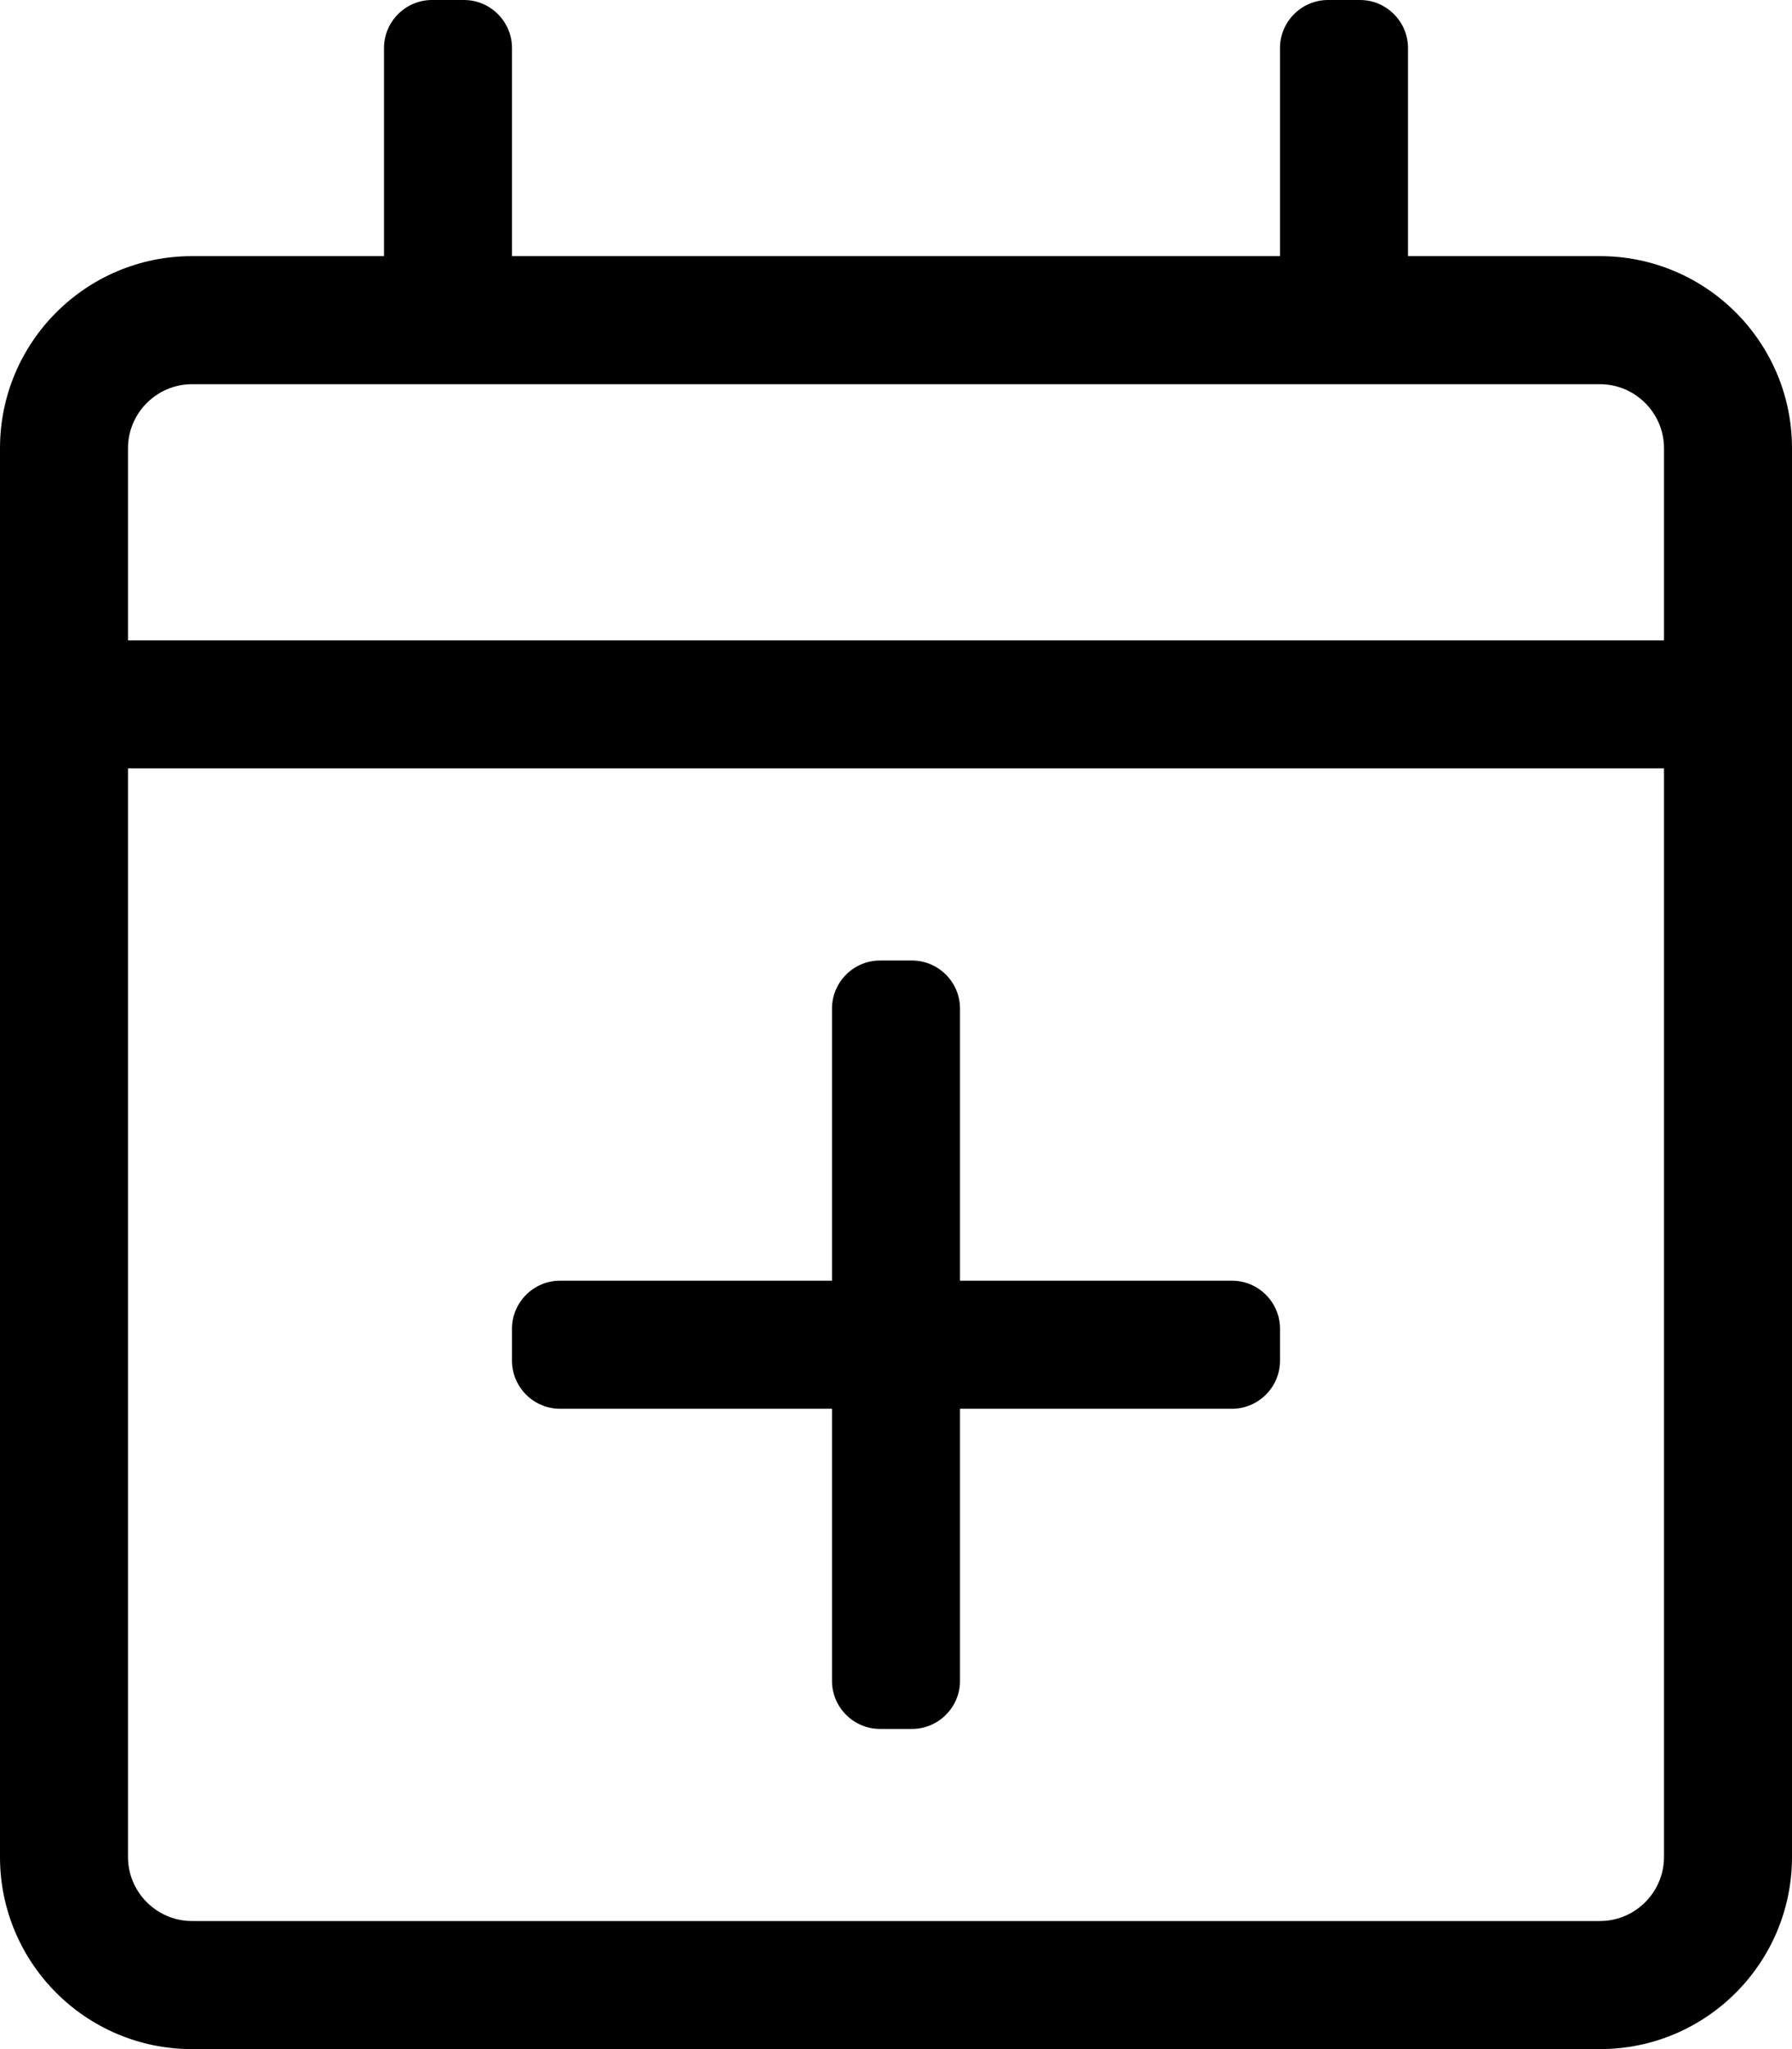
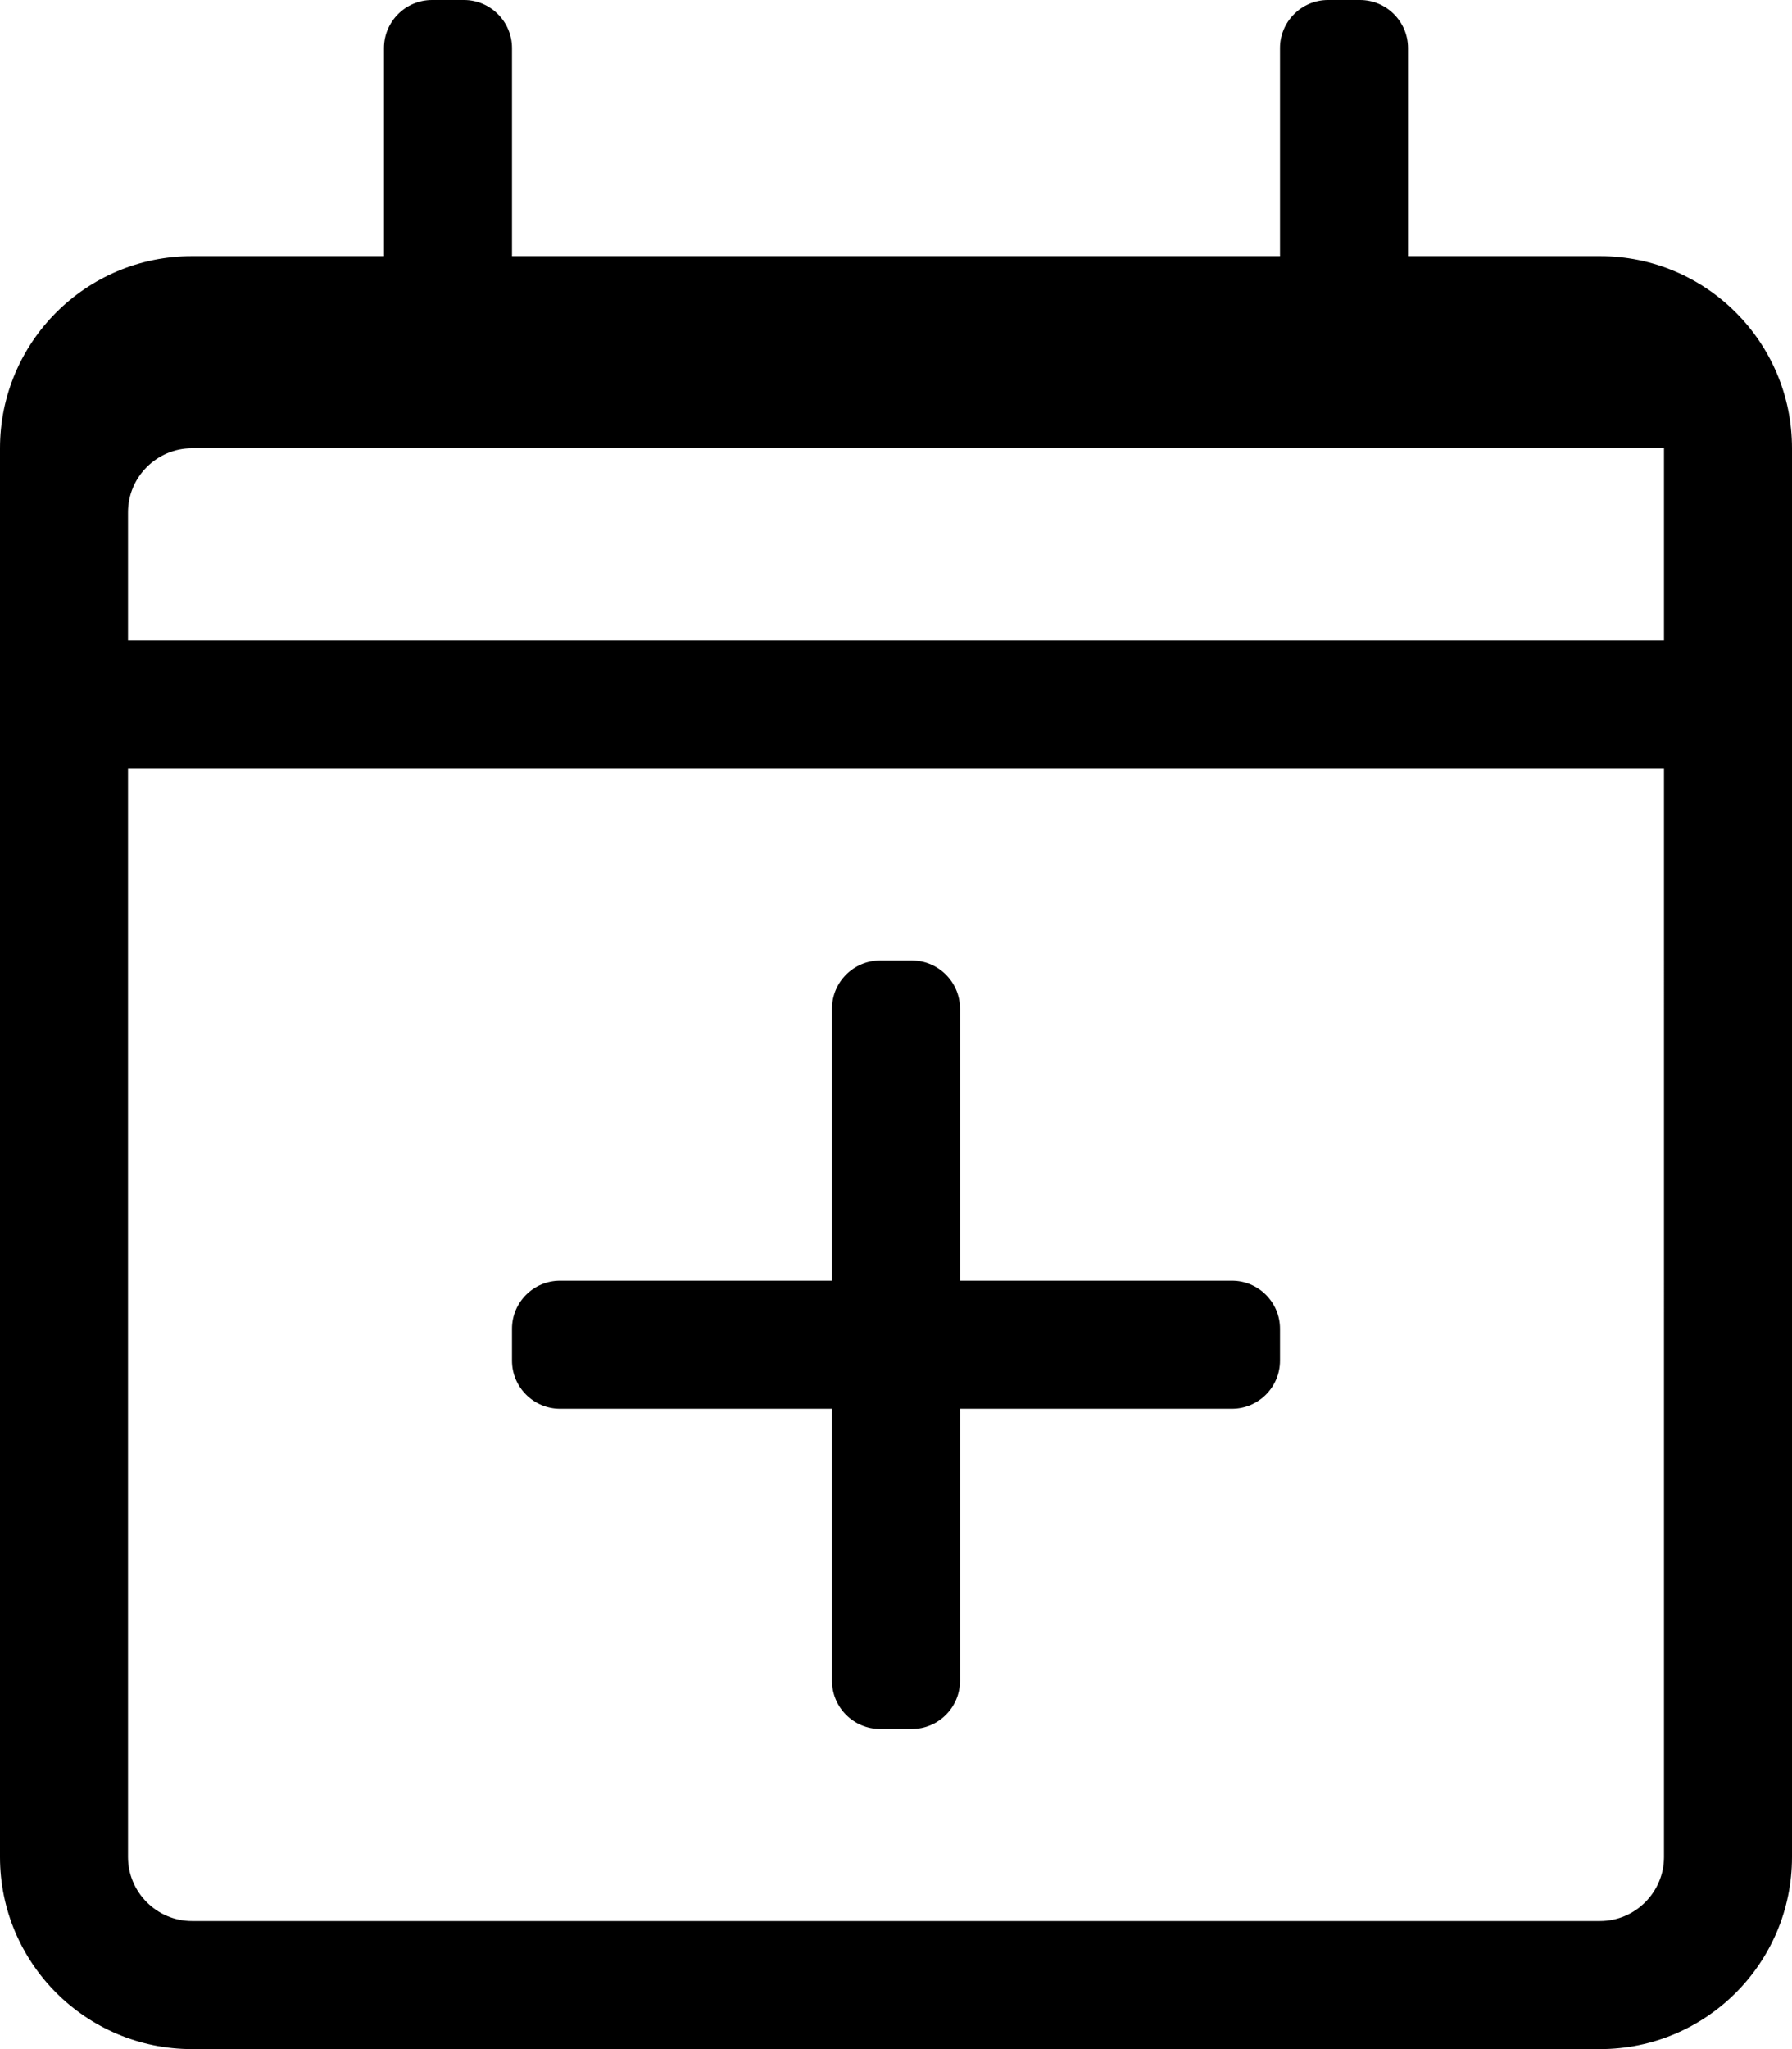
<svg xmlns="http://www.w3.org/2000/svg" viewBox="0 0 448 512">
-   <path d="M320 332v8c0 6.6-5.4 12-12 12h-68v68c0 6.6-5.4 12-12 12h-8c-6.6 0-12-5.4-12-12v-68h-68c-6.6 0-12-5.4-12-12v-8c0-6.6 5.4-12 12-12h68v-68c0-6.6 5.4-12 12-12h8c6.6 0 12 5.4 12 12v68h68c6.6 0 12 5.4 12 12zm128-220v352c0 26.5-21.5 48-48 48H48c-26.5 0-48-21.5-48-48V112c0-26.5 21.5-48 48-48h48V12c0-6.6 5.4-12 12-12h8c6.6 0 12 5.4 12 12v52h192V12c0-6.6 5.4-12 12-12h8c6.6 0 12 5.4 12 12v52h48c26.5 0 48 21.5 48 48zm-416 0v48h384v-48c0-8.8-7.2-16-16-16H48c-8.8 0-16 7.2-16 16zm384 352V192H32v272c0 8.8 7.2 16 16 16h352c8.8 0 16-7.2 16-16z" />
+   <path d="M320 332v8c0 6.6-5.4 12-12 12h-68v68c0 6.6-5.4 12-12 12h-8c-6.6 0-12-5.4-12-12v-68h-68c-6.6 0-12-5.4-12-12v-8c0-6.6 5.4-12 12-12h68v-68c0-6.6 5.4-12 12-12h8c6.6 0 12 5.4 12 12v68h68c6.6 0 12 5.4 12 12zm128-220v352c0 26.5-21.5 48-48 48H48c-26.5 0-48-21.5-48-48V112c0-26.5 21.5-48 48-48h48V12c0-6.6 5.4-12 12-12h8c6.6 0 12 5.4 12 12v52h192V12c0-6.6 5.4-12 12-12h8c6.6 0 12 5.4 12 12v52h48c26.5 0 48 21.5 48 48zm-416 0v48h384v-48H48c-8.8 0-16 7.2-16 16zm384 352V192H32v272c0 8.8 7.2 16 16 16h352c8.8 0 16-7.2 16-16z" />
</svg>